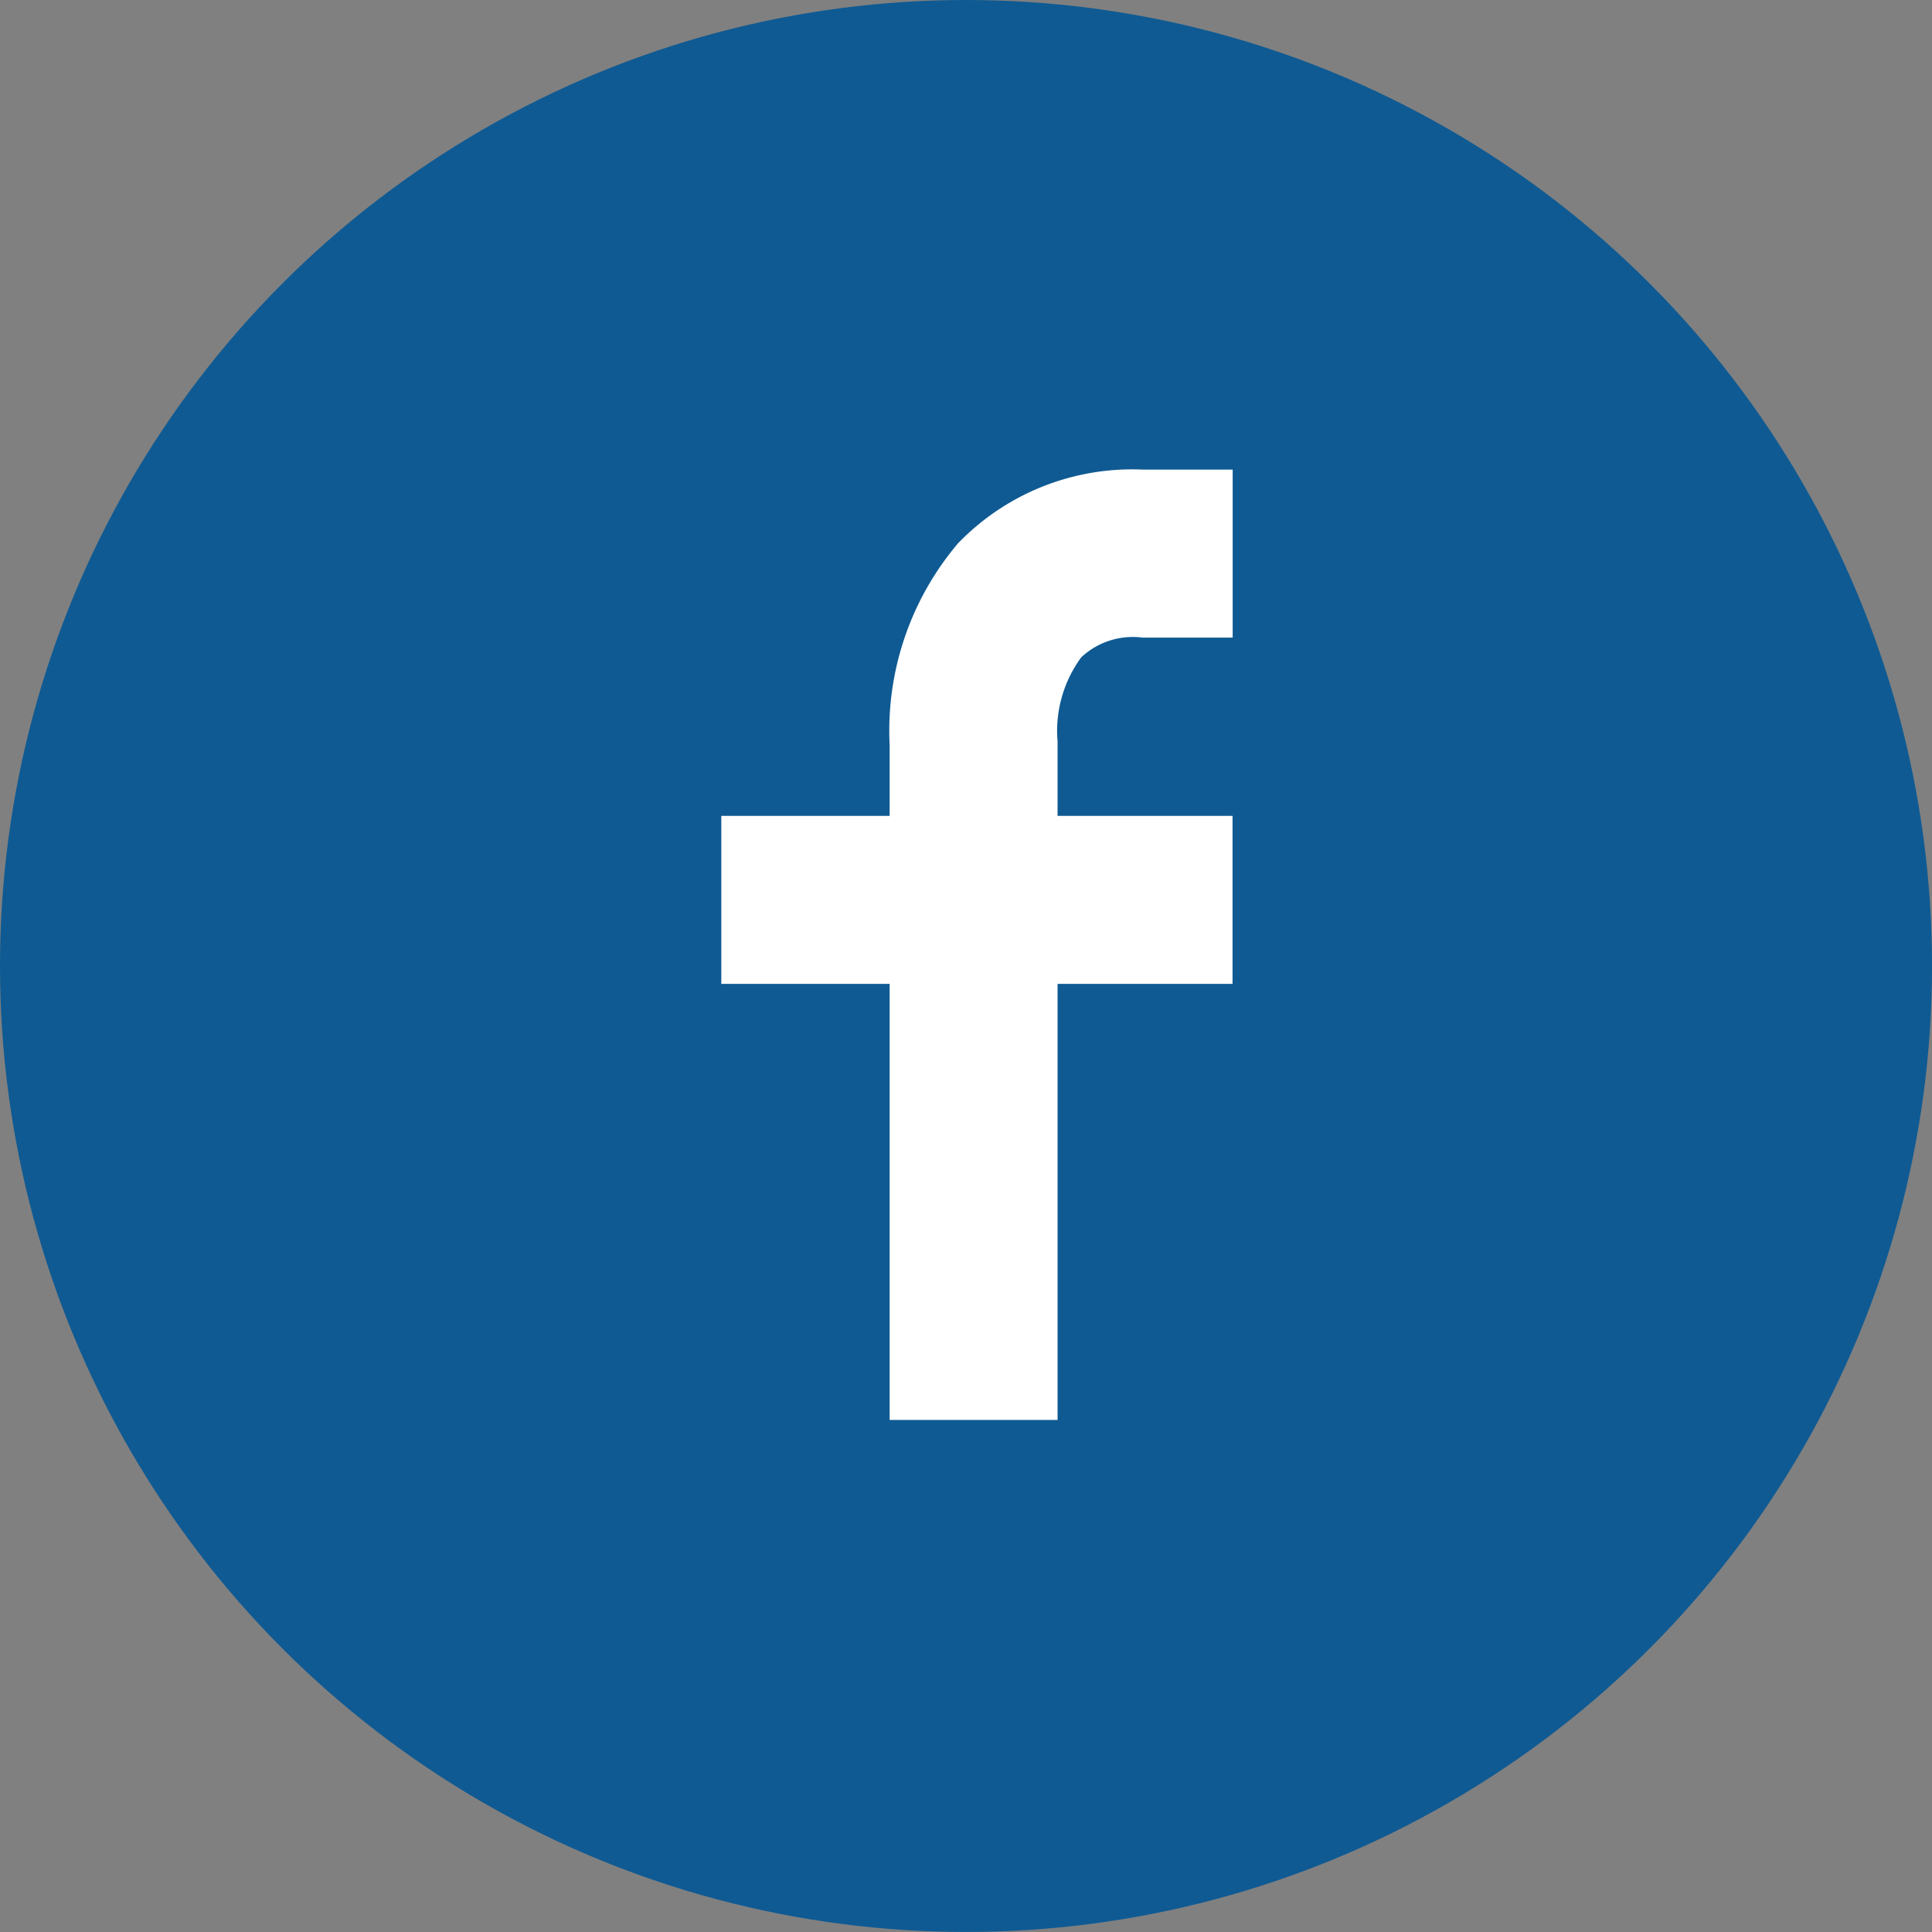
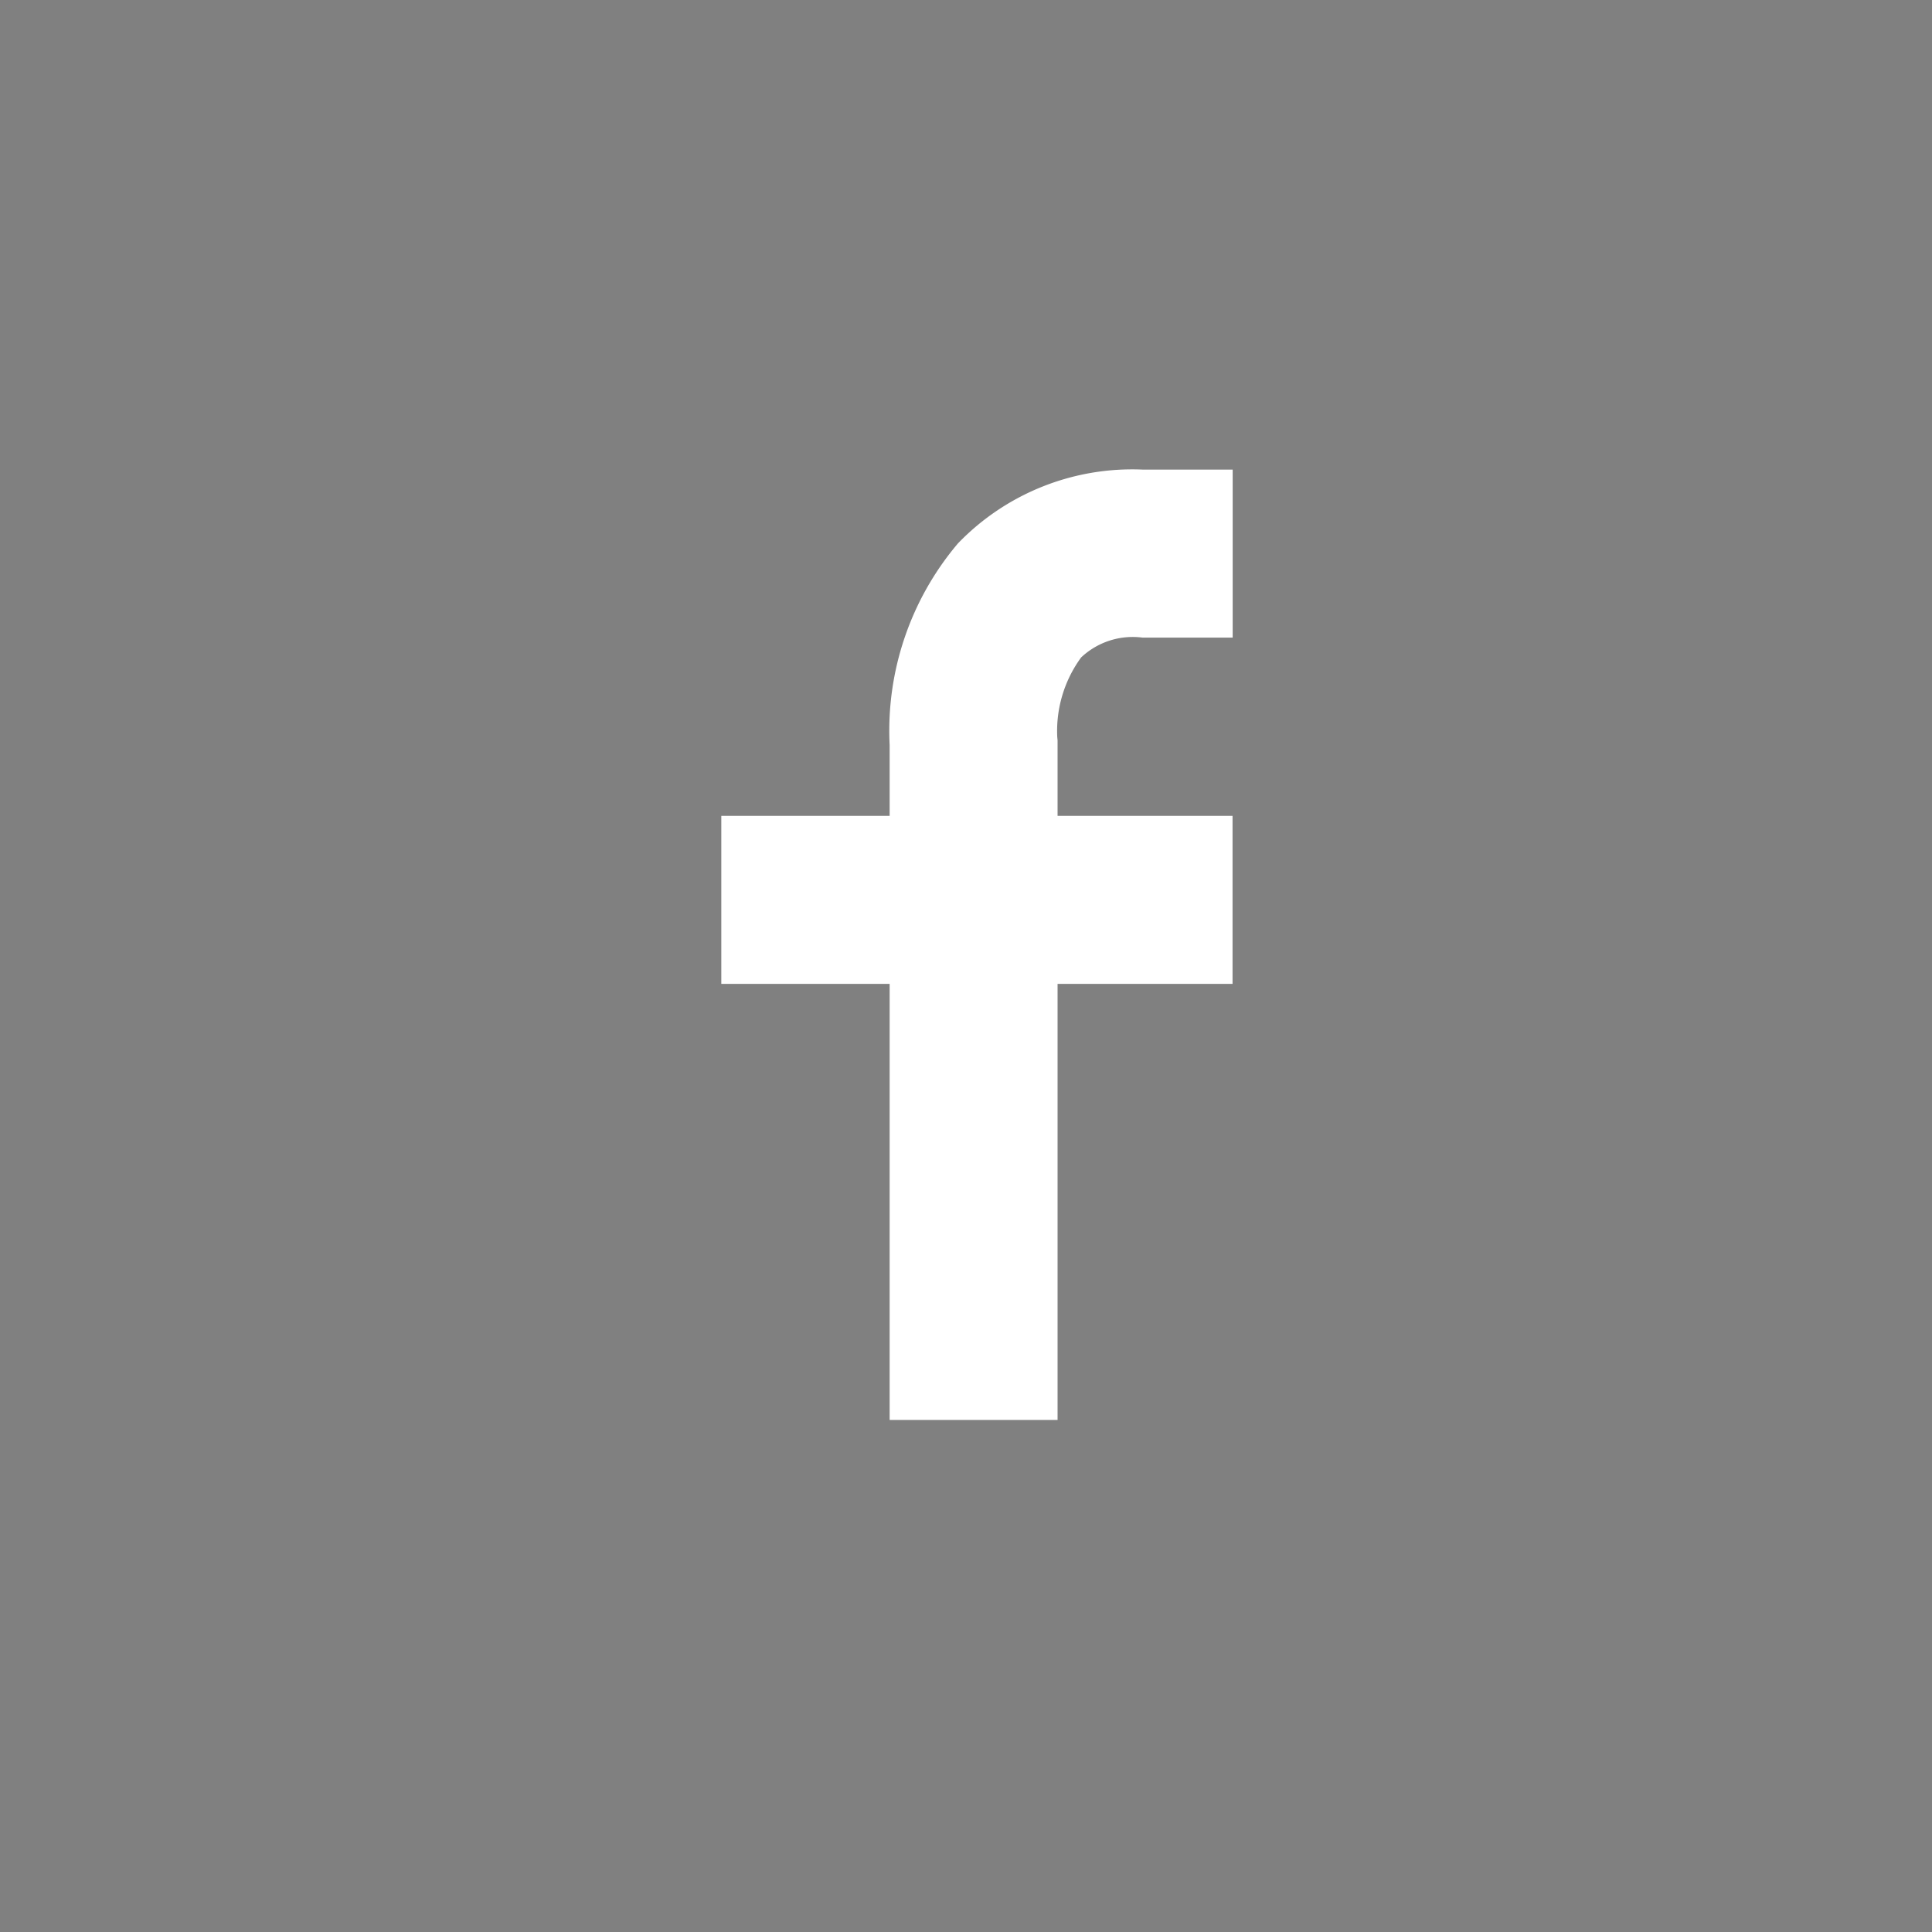
<svg xmlns="http://www.w3.org/2000/svg" id="sns_facebook_pc" width="59.339" height="59.339" viewBox="0 0 59.339 59.339">
  <rect x="0" y="0" width="59.339" height="59.339" fill="#808080" stroke="none" />
-   <ellipse id="椭圆_33" data-name="椭圆 33" cx="29.67" cy="29.669" rx="29.67" ry="29.669" fill="#0f5a93" />
  <g id="组_71" data-name="组 71" transform="translate(22.156 14.423)">
    <g id="组_70" data-name="组 70" transform="translate(0)">
      <path id="路径_920" data-name="路径 920" d="M656.713,321.214h2.765v-5.161h-2.765a7.433,7.433,0,0,0-5.671,2.265,8.9,8.9,0,0,0-2.1,6.192v2.178h-5.17v5.16h5.17v13.393H654.1V331.849h5.374v-5.16H654.1v-2.25l0-.068-.01-.108a3.828,3.828,0,0,1,.734-2.441A2.312,2.312,0,0,1,656.713,321.214Z" transform="translate(-643.774 -316.053)" fill="#fff" />
    </g>
  </g>
</svg>